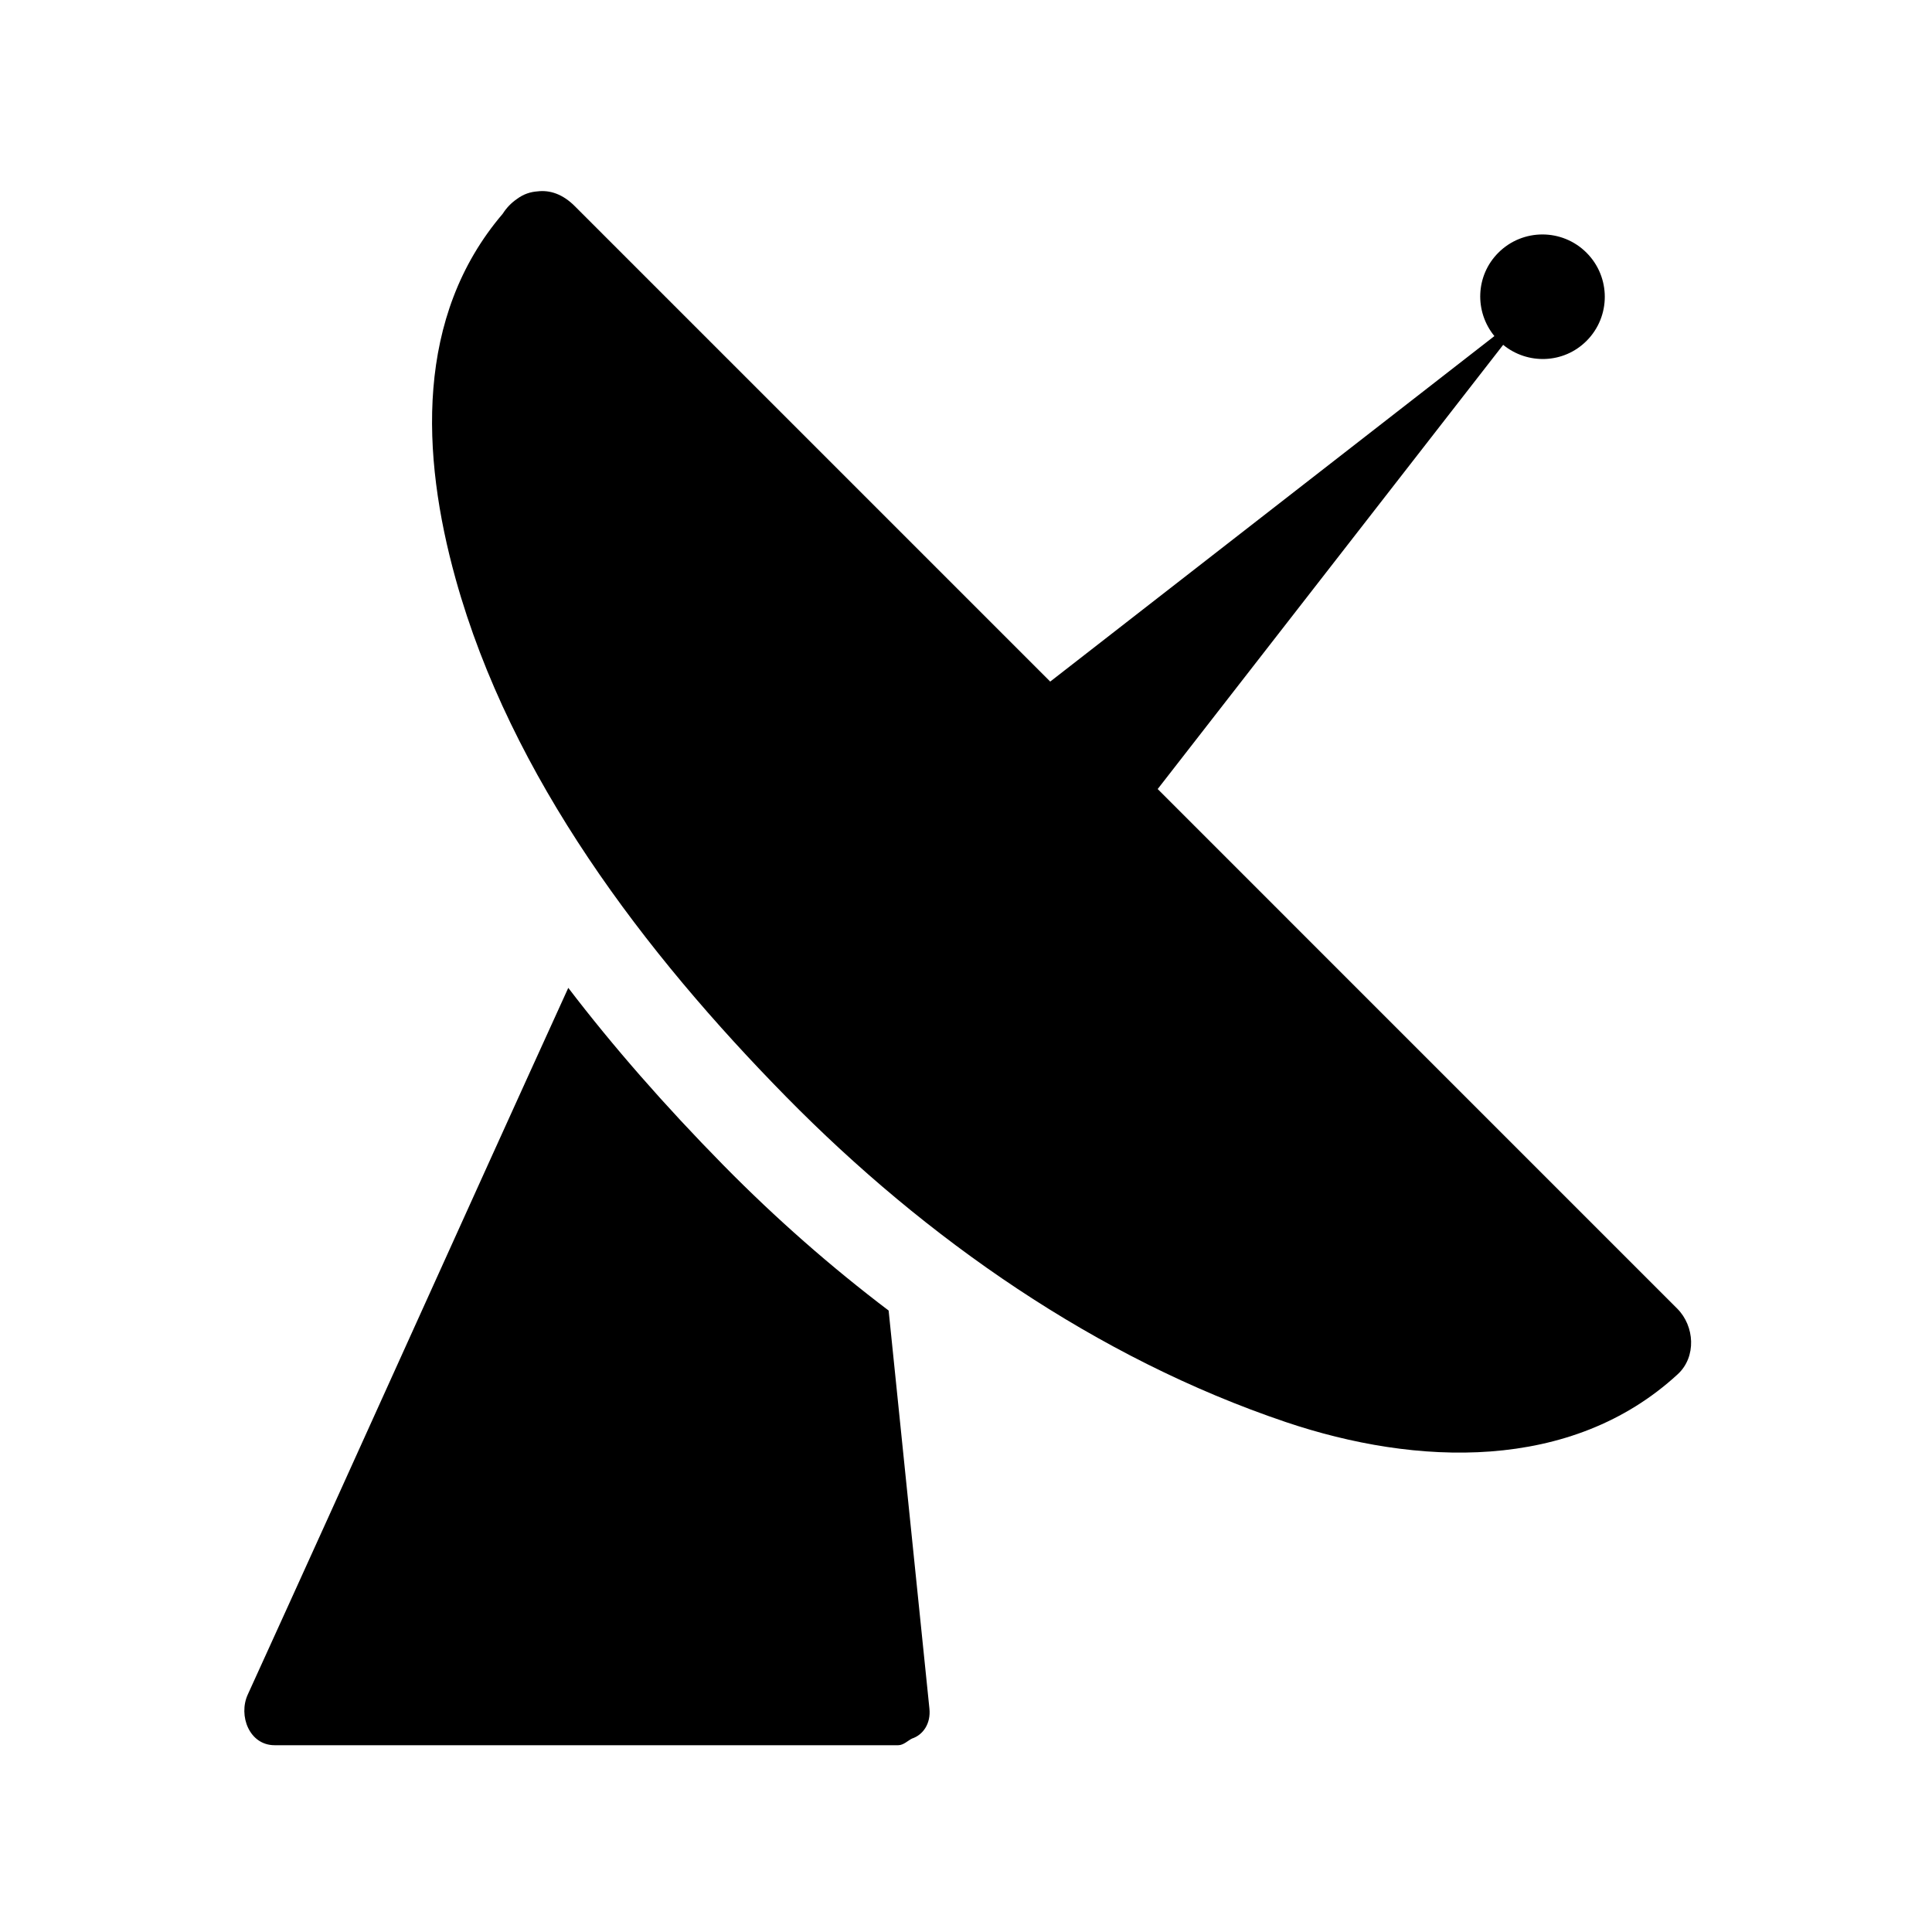
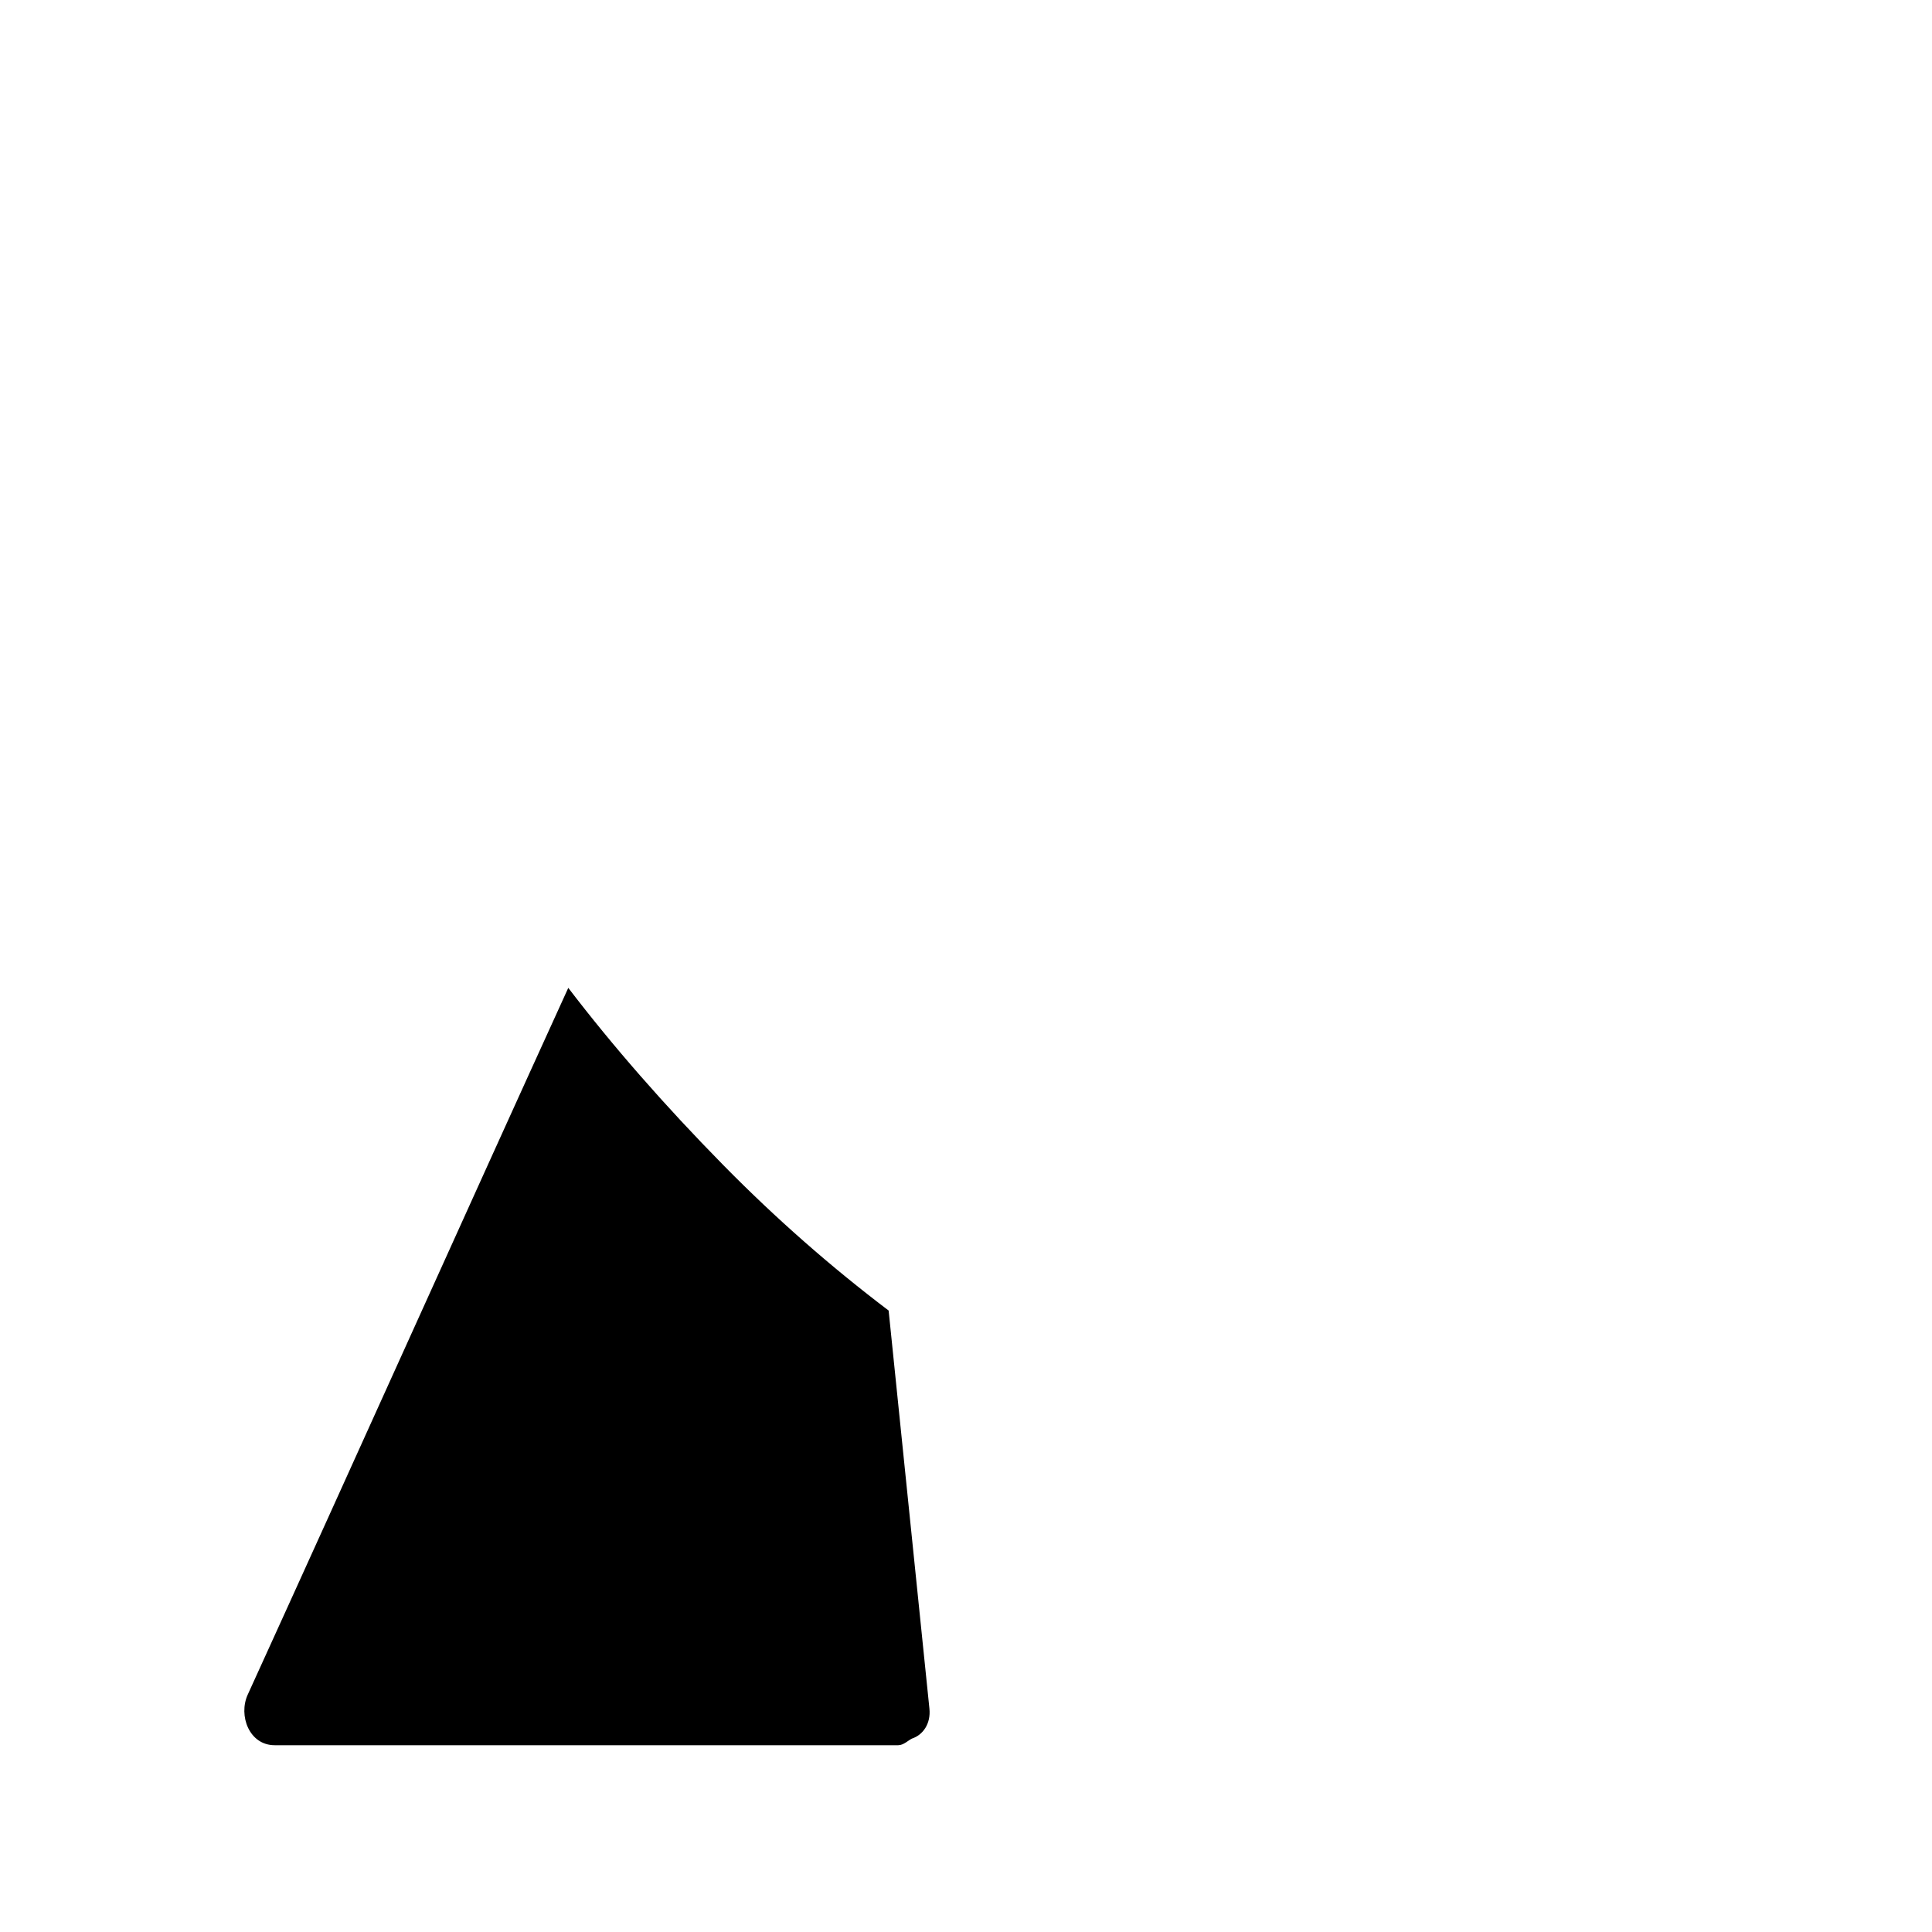
<svg xmlns="http://www.w3.org/2000/svg" version="1.1" x="0px" y="0px" width="512px" height="512px" viewBox="0 0 512 512" enable-background="new 0 0 512 512" xml:space="preserve">
  <style>
		path {
			fill: black;
		}
		@media (prefers-color-scheme: dark) {
			path {
				fill: white;
			}
		}
	</style>
-   <path d="M444.478,346.793c-45.769-45.773-91.768-91.77-137.682-137.686l91.558-117.72c6.492,5.31,16.038,5.013,22.09-1.041 c6.455-6.453,6.455-16.919,0-23.372c-6.451-6.454-16.917-6.454-23.368,0c-6.057,6.056-6.354,15.602-1.046,22.091l-117.714,91.562 c-42.218-42.216-84.315-84.315-126.027-126.027c-3.143-3.143-6.536-4.287-9.842-3.883c-1.868,0.139-3.666,0.69-5.441,2.007 c-1.533,1.047-2.792,2.37-3.789,3.934c-23.207,27.188-21.619,63.85-12.463,96.787c14.605,52.537,50.029,99.02,87.664,137.295 c36.971,37.595,82.151,69.182,132.325,86.119c34.488,11.636,75.638,13.375,103.896-12.696 C449.606,359.574,449.114,351.428,444.478,346.793z" />
  <path d="M235.497,347.308c-15.174-11.486-29.848-24.341-43.804-38.534c-15.596-15.86-29.257-31.486-41.093-46.979 c-28.317,62.117-56.634,125.193-84.951,187.307c-2.52,5.531,0.391,13.398,7.135,13.398c55.086,0,110.171,0,165.258,0 c1.406,0,2.614-1.267,3.649-1.763c2.875-0.948,5.029-3.903,4.614-7.946C242.702,417.791,239.1,382.309,235.497,347.308z" />
</svg>